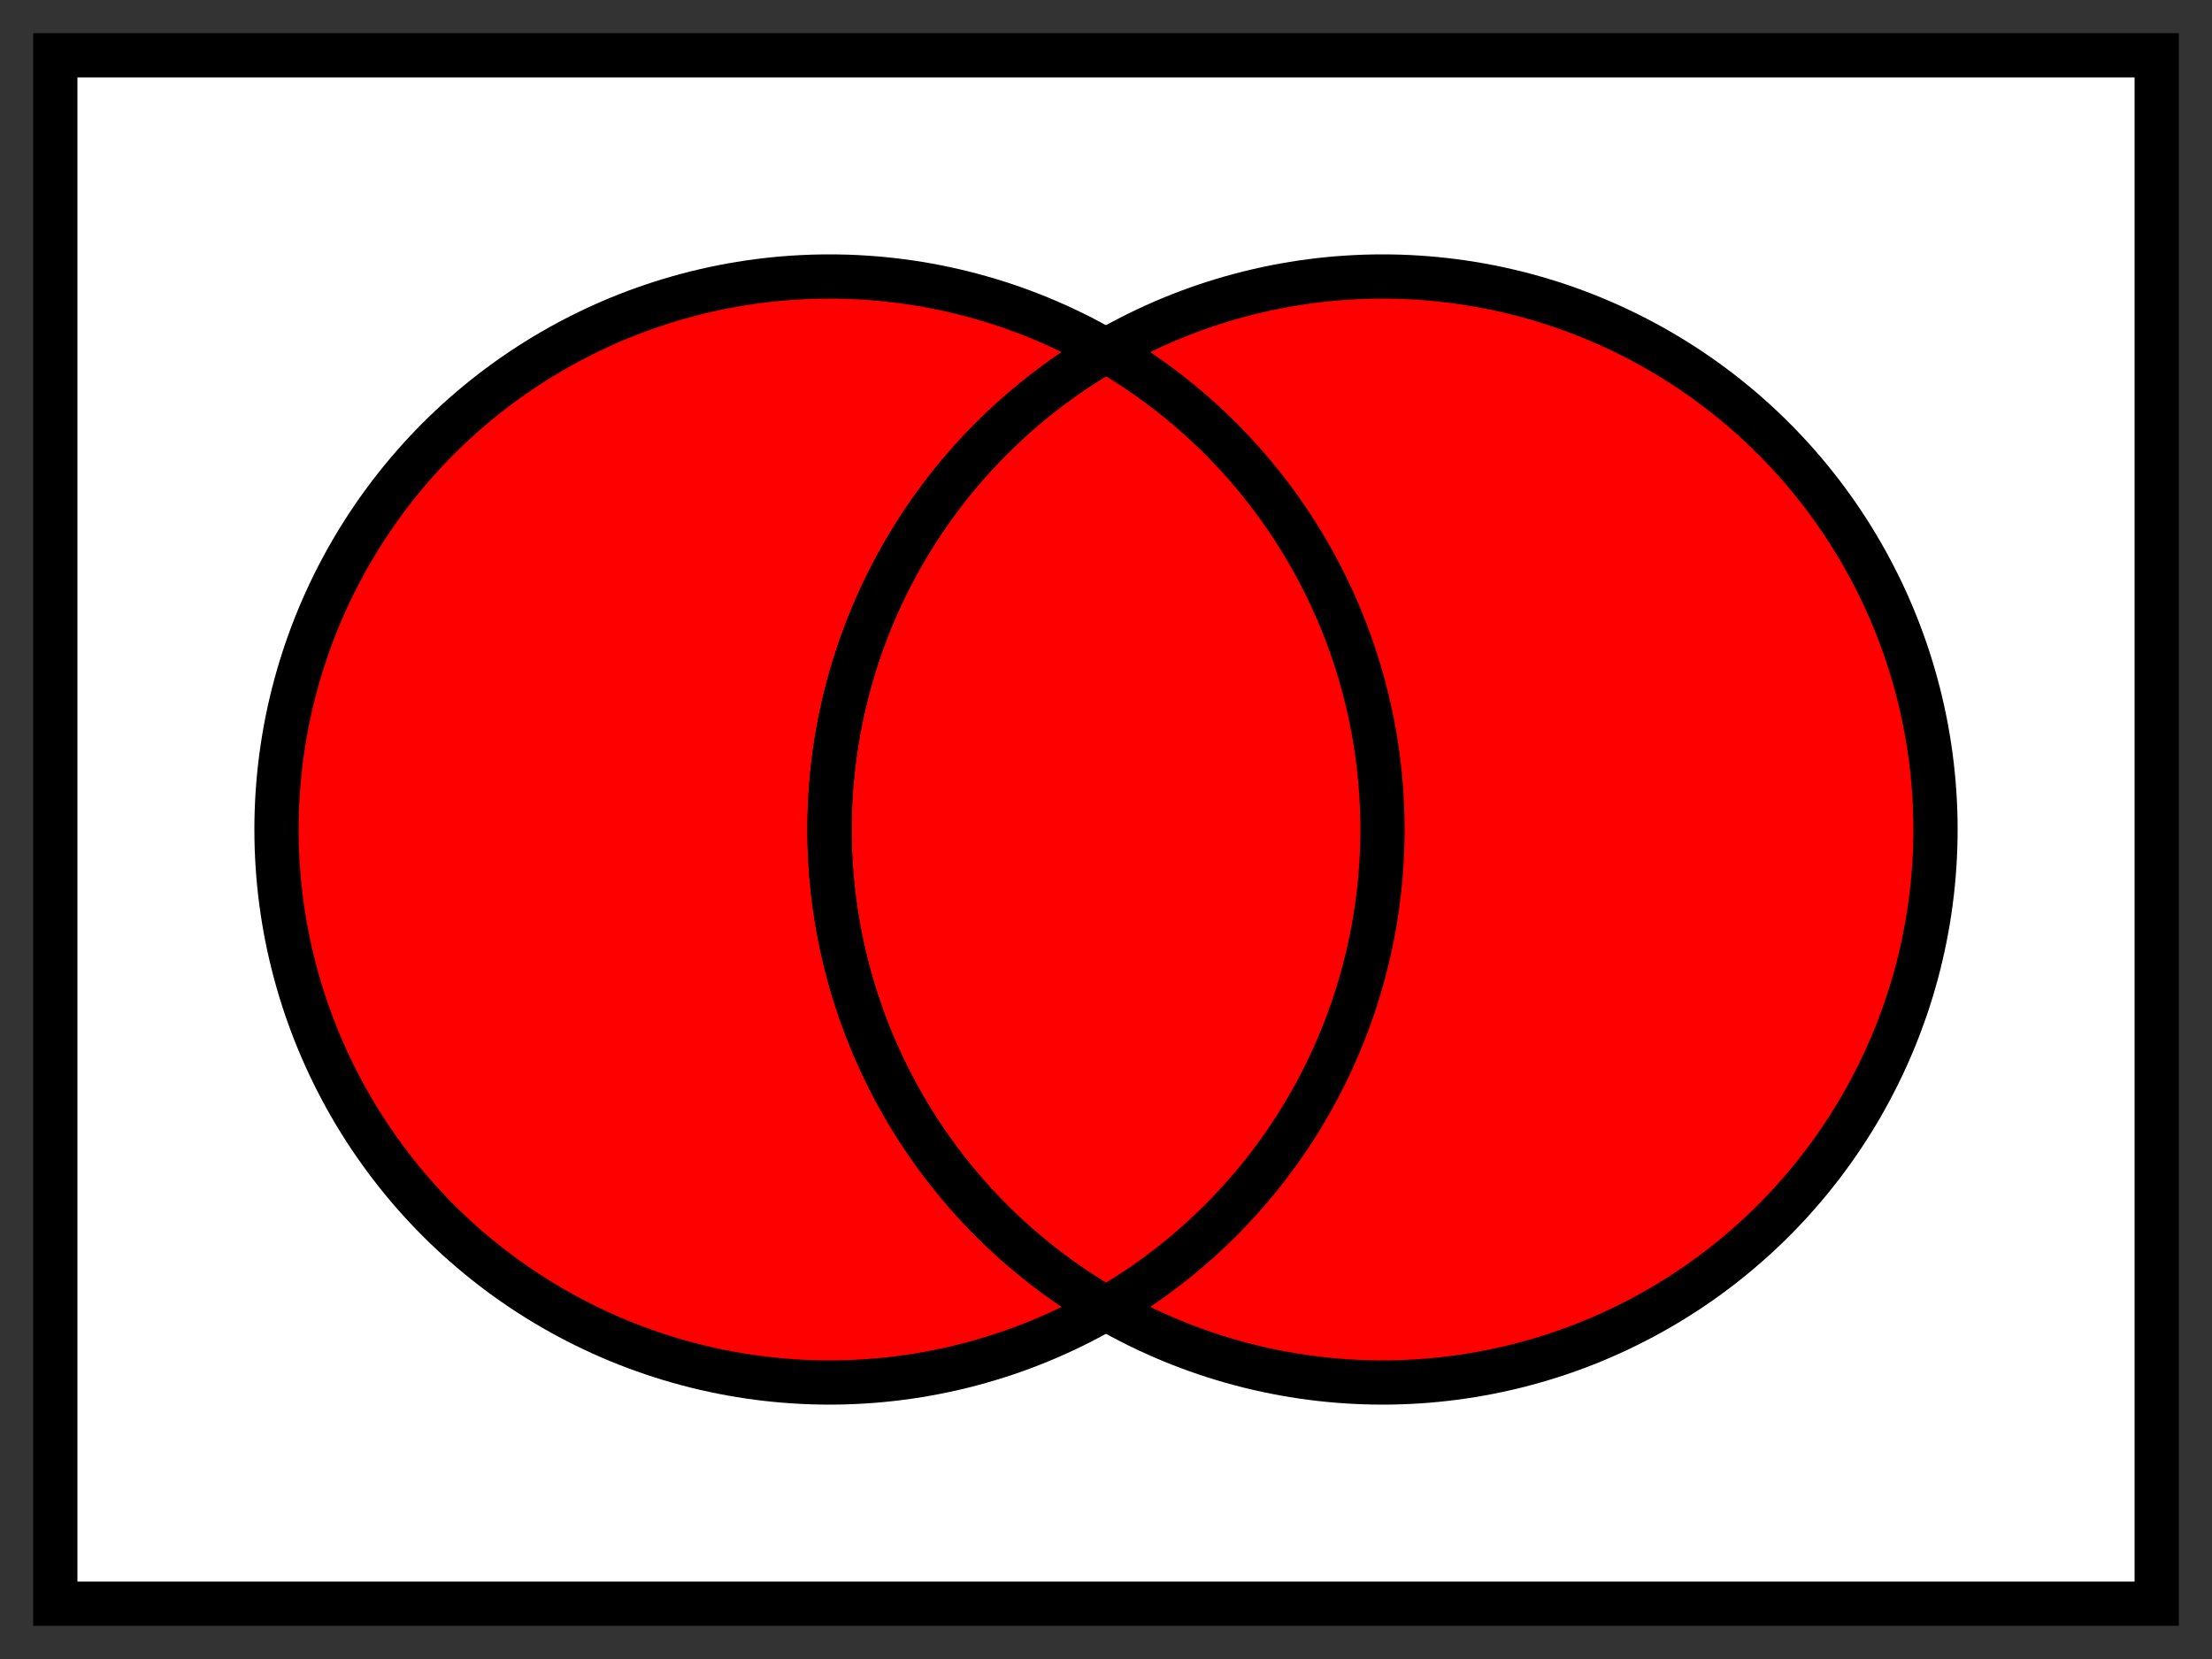
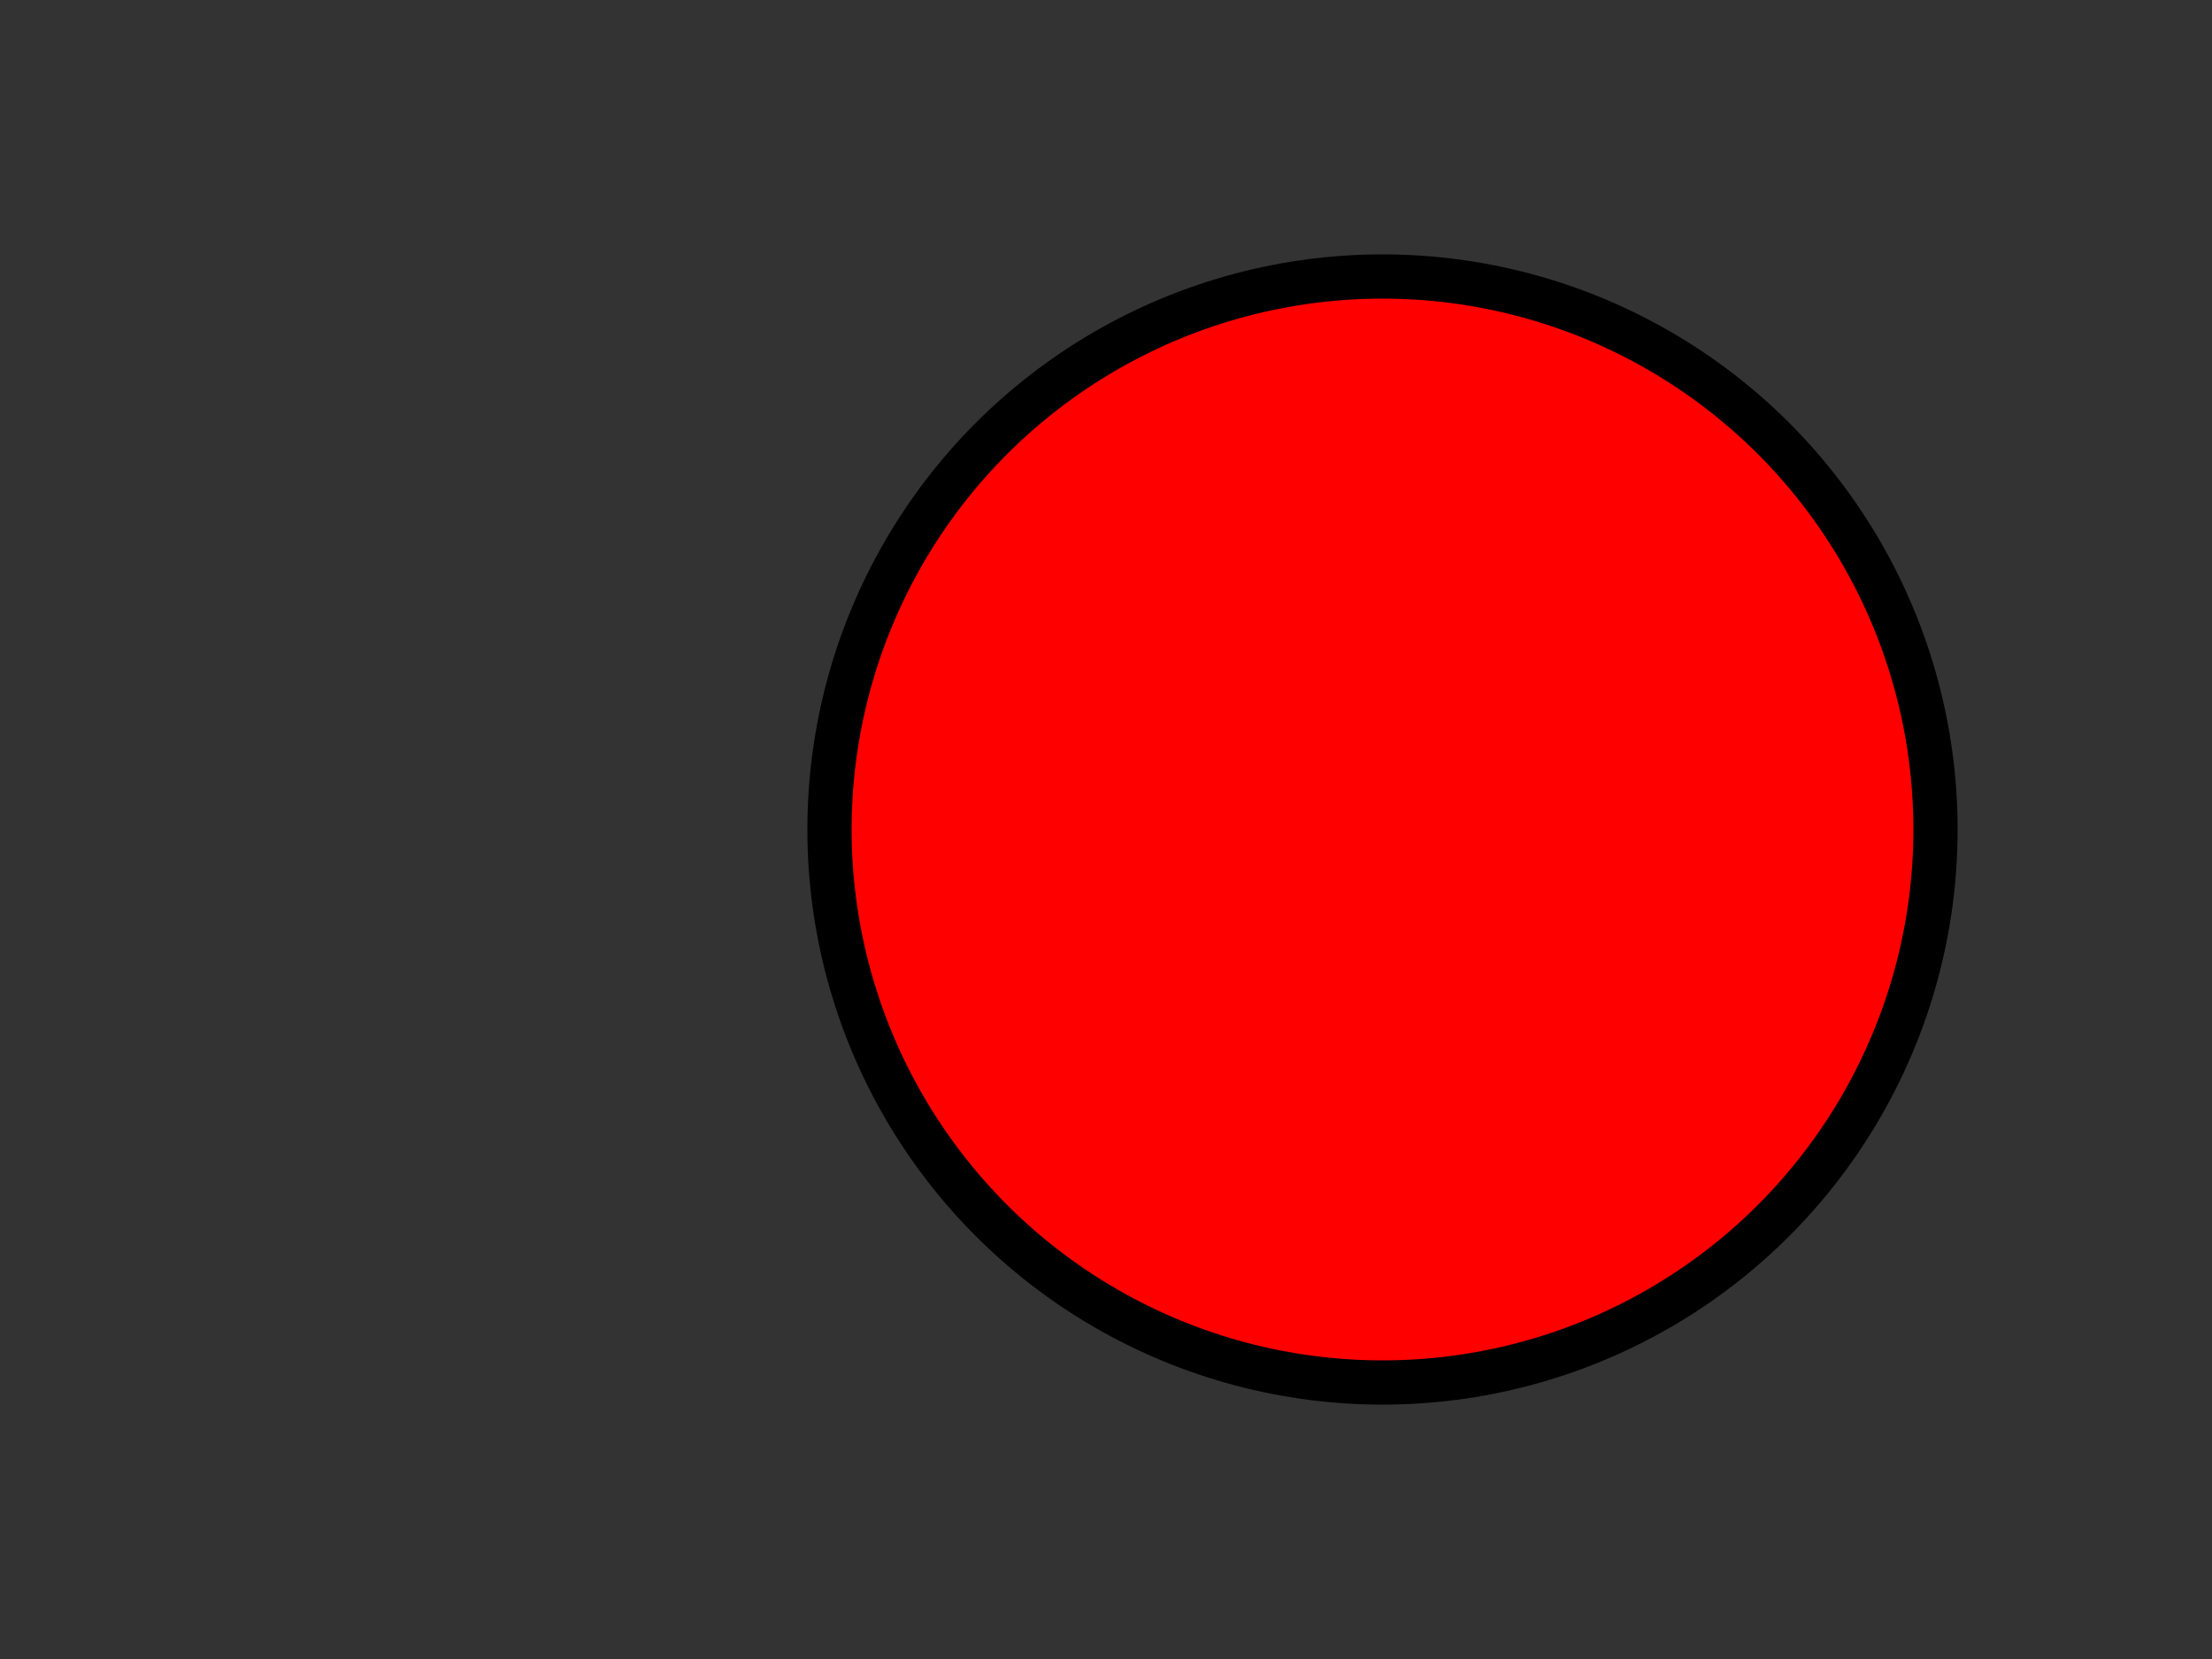
<svg xmlns="http://www.w3.org/2000/svg" version="1.1" width="400px" height="300px" viewBox="-200 -150 400 300">
  <rect x="-200" y="-150" width="400" height="300" fill="#333333" stroke="none" />
  <defs id="defs3" />
  <g style="stroke:#000000; stroke-width:8; stroke-linejoin:miter;">
-     <rect x="-190" y="-140" width="380" height="280" style="fill:#FFFFFF;" />
-     <circle cx="-50" cy="0" r="100" style="fill:#FF0000;" />
    <circle cx="50" cy="0" r="100" style="fill:#FF0000;" />
-     <path d="M 0,-86.6 A 100 100 0 0 0 0,86.6 A 100 100 0 0 0 0,-86.6 z" style="fill:none;" />
  </g>
</svg>